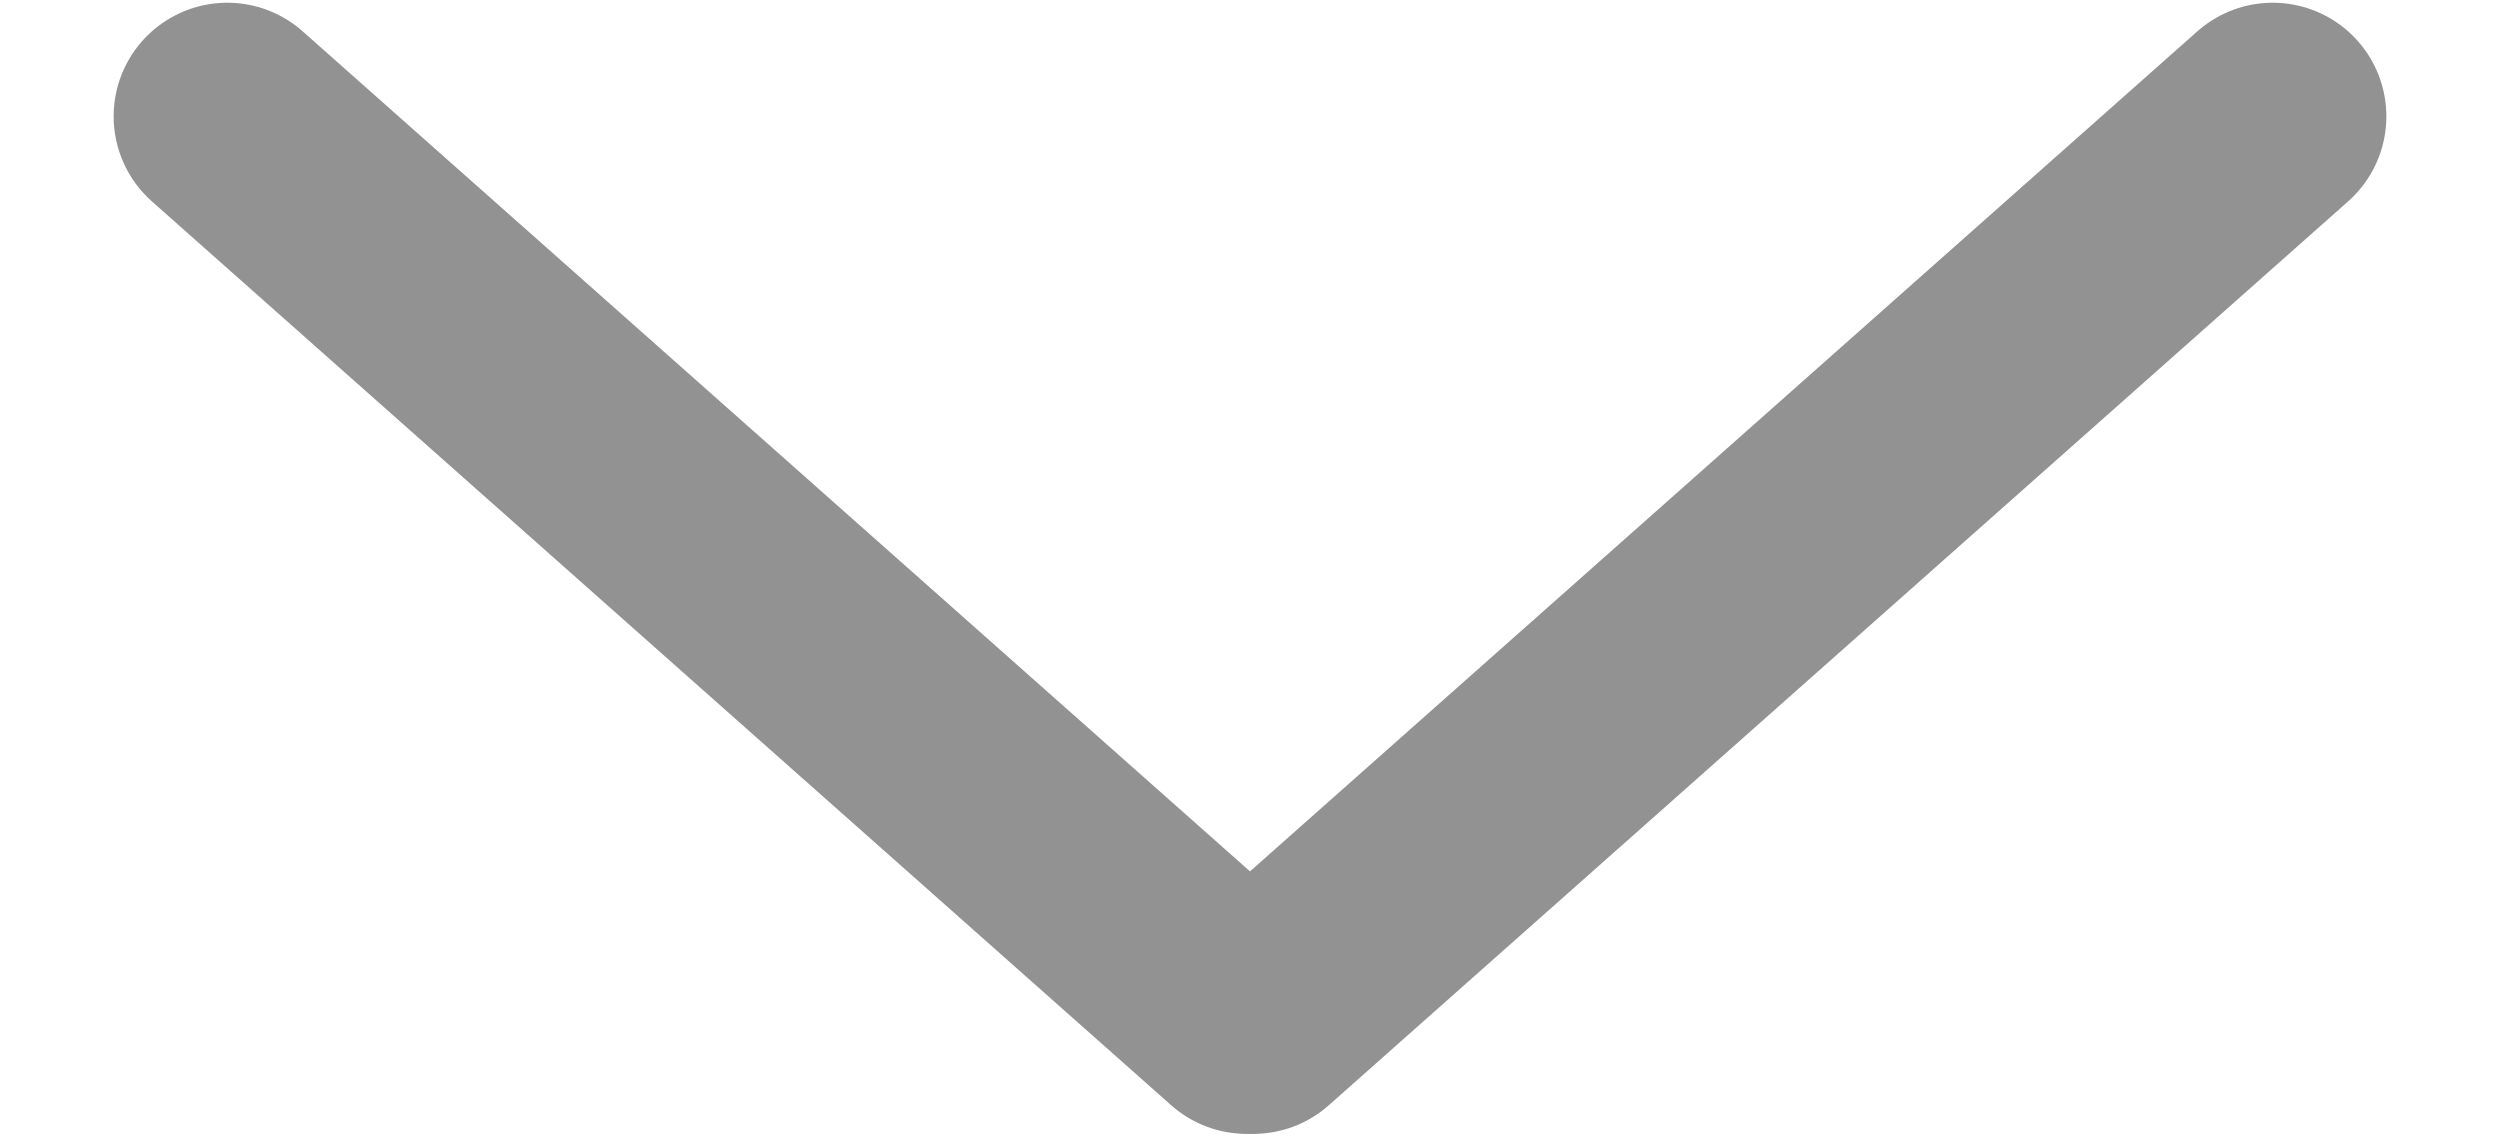
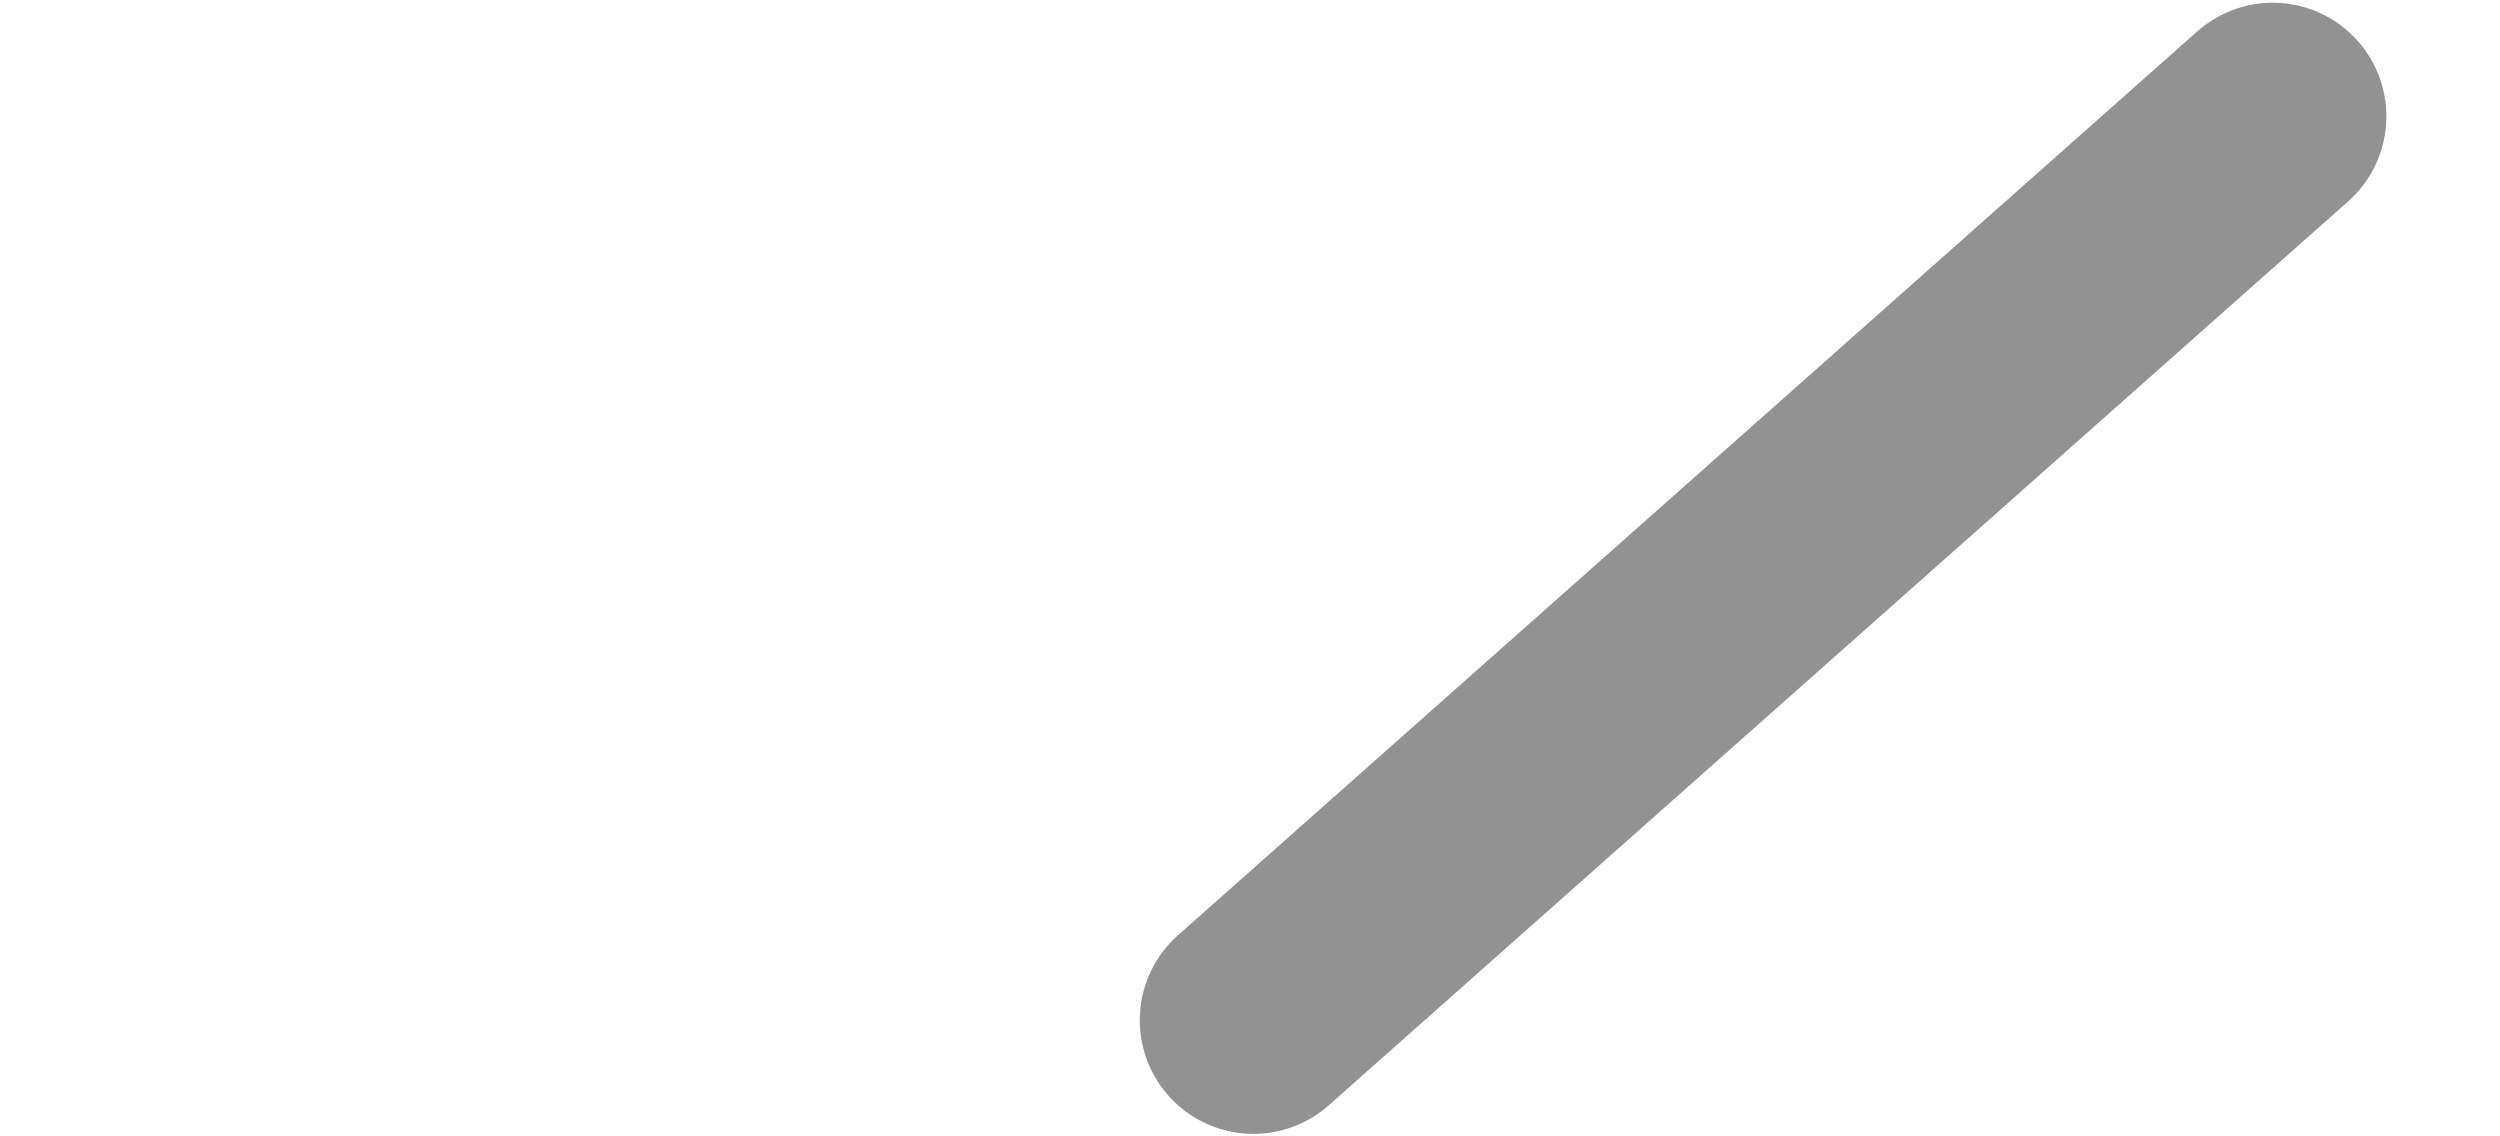
<svg xmlns="http://www.w3.org/2000/svg" width="11" height="5" viewBox="0 0 11 5" fill="none">
  <path d="M10 0.512L5.515 4.489" stroke="#929292" stroke-linecap="round" />
-   <path d="M1 0.512L5.485 4.489" stroke="#929292" stroke-linecap="round" />
</svg>